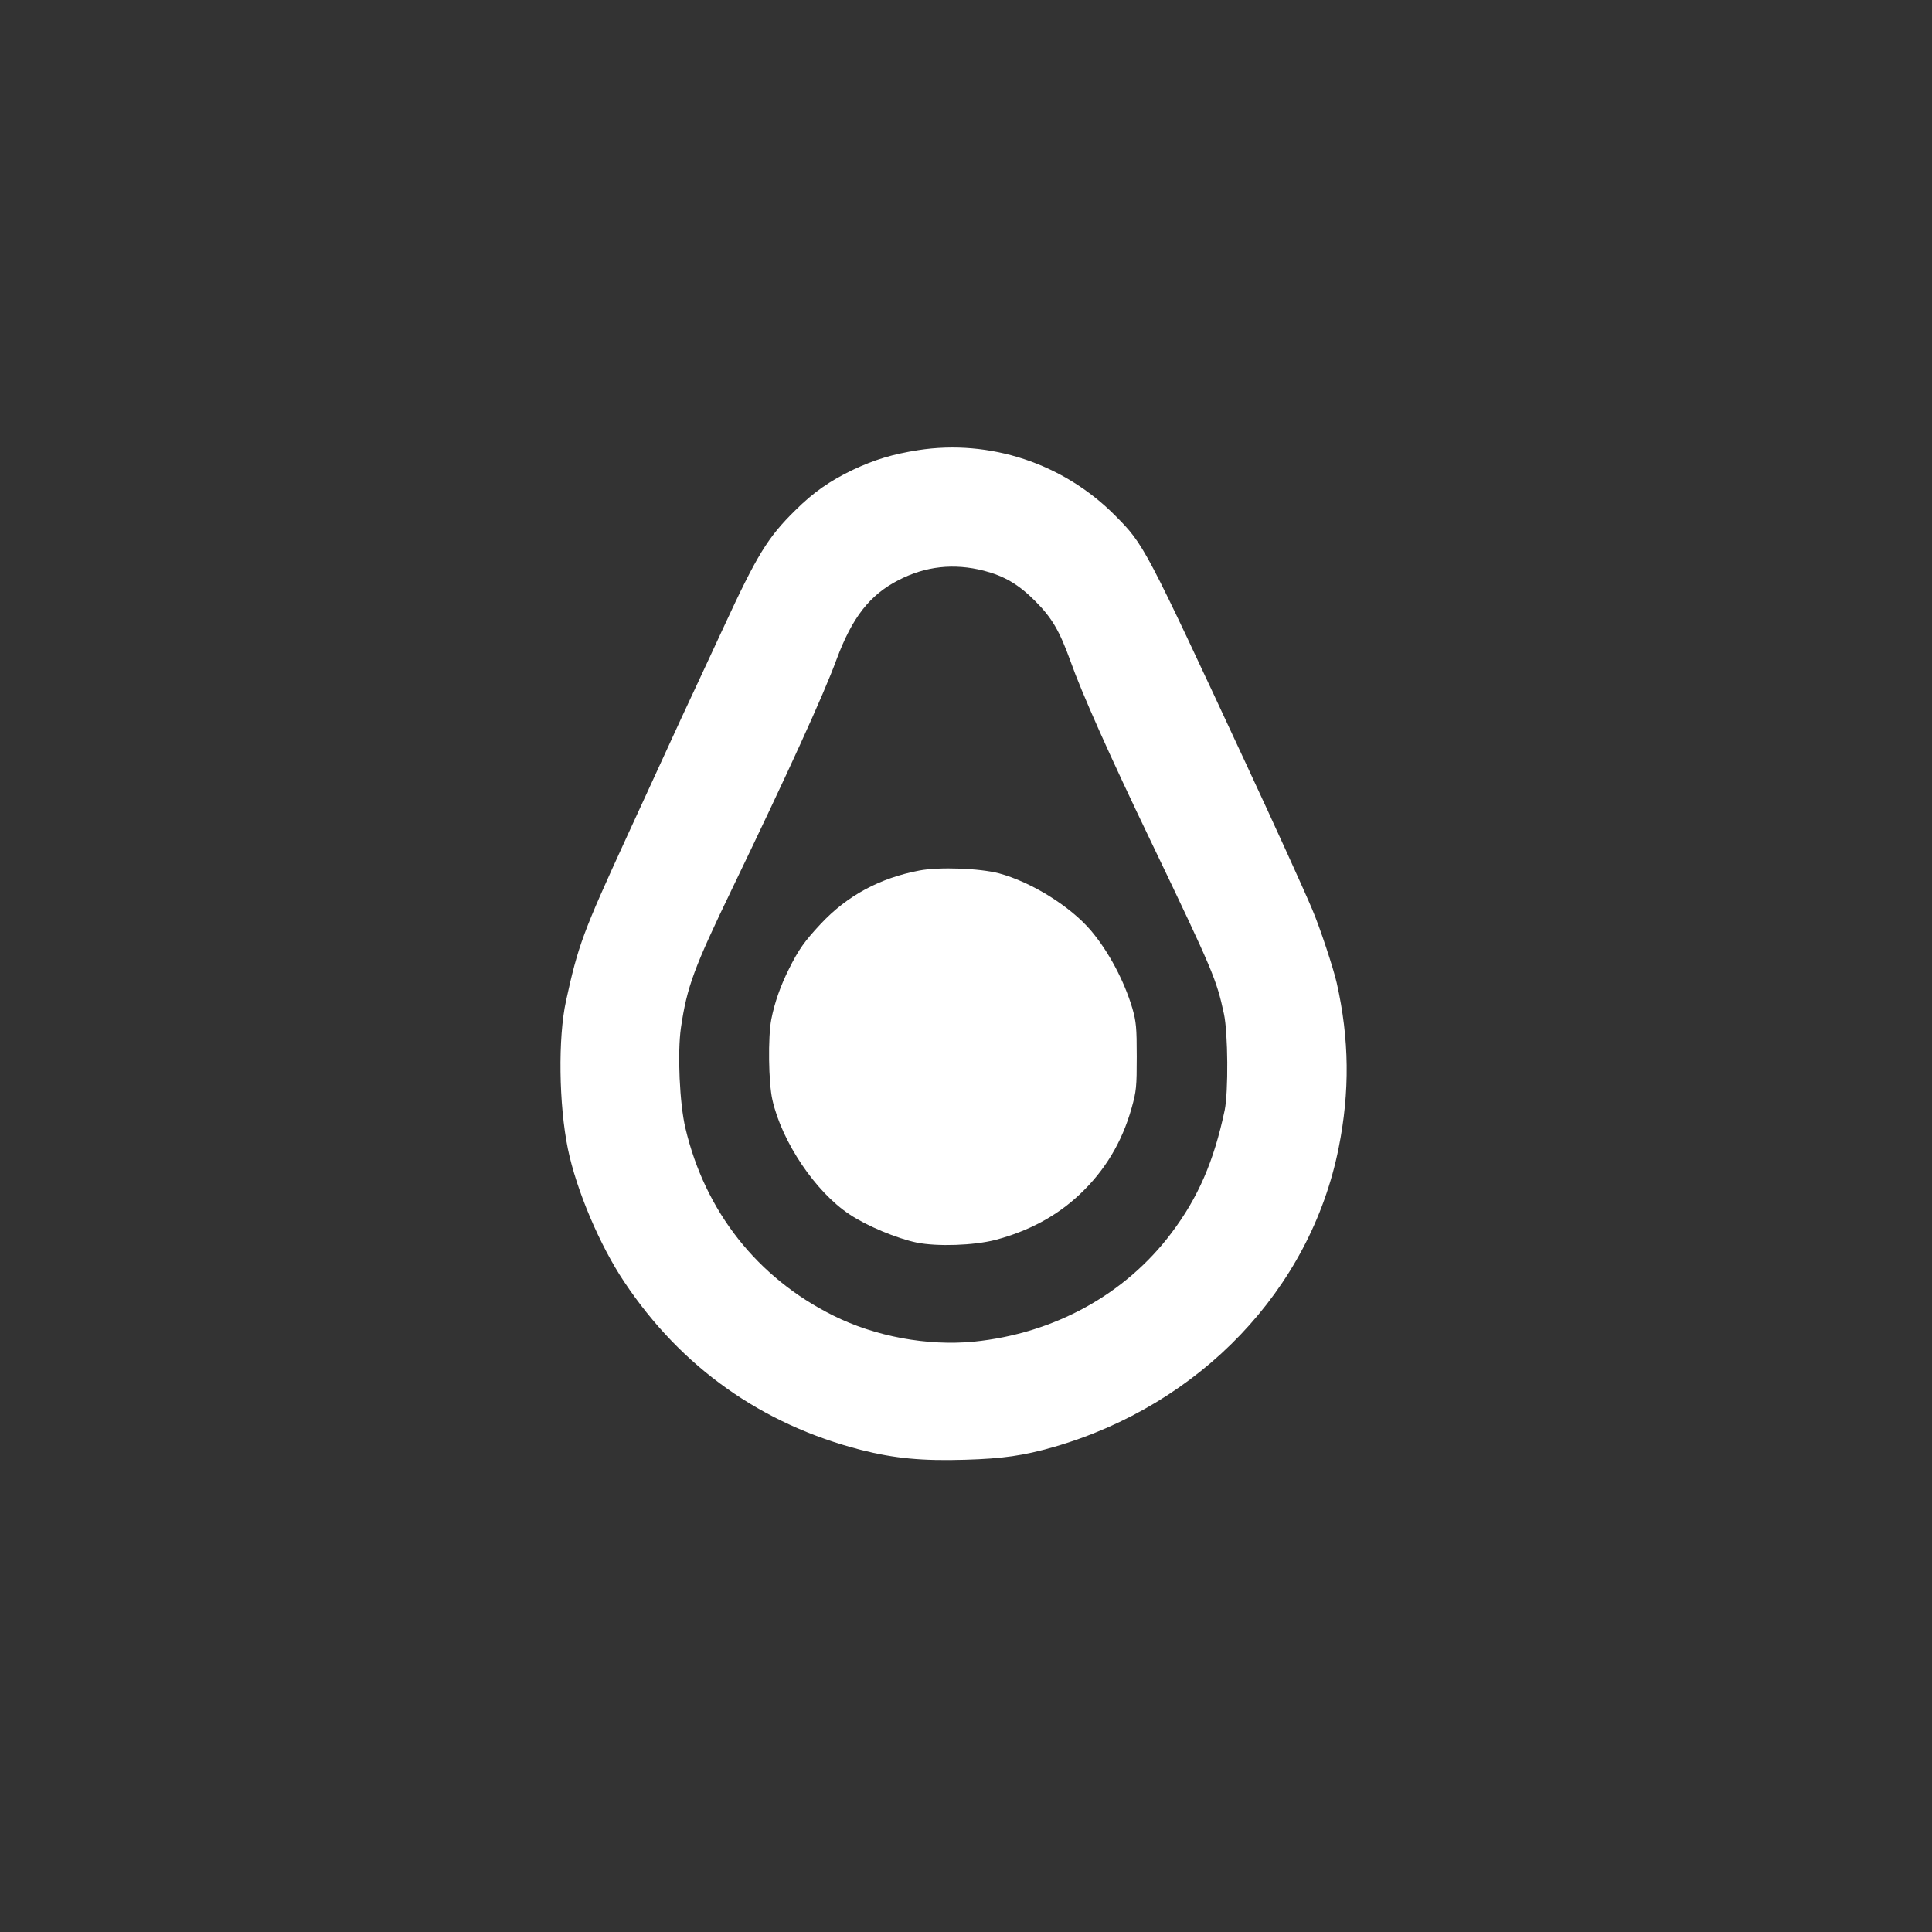
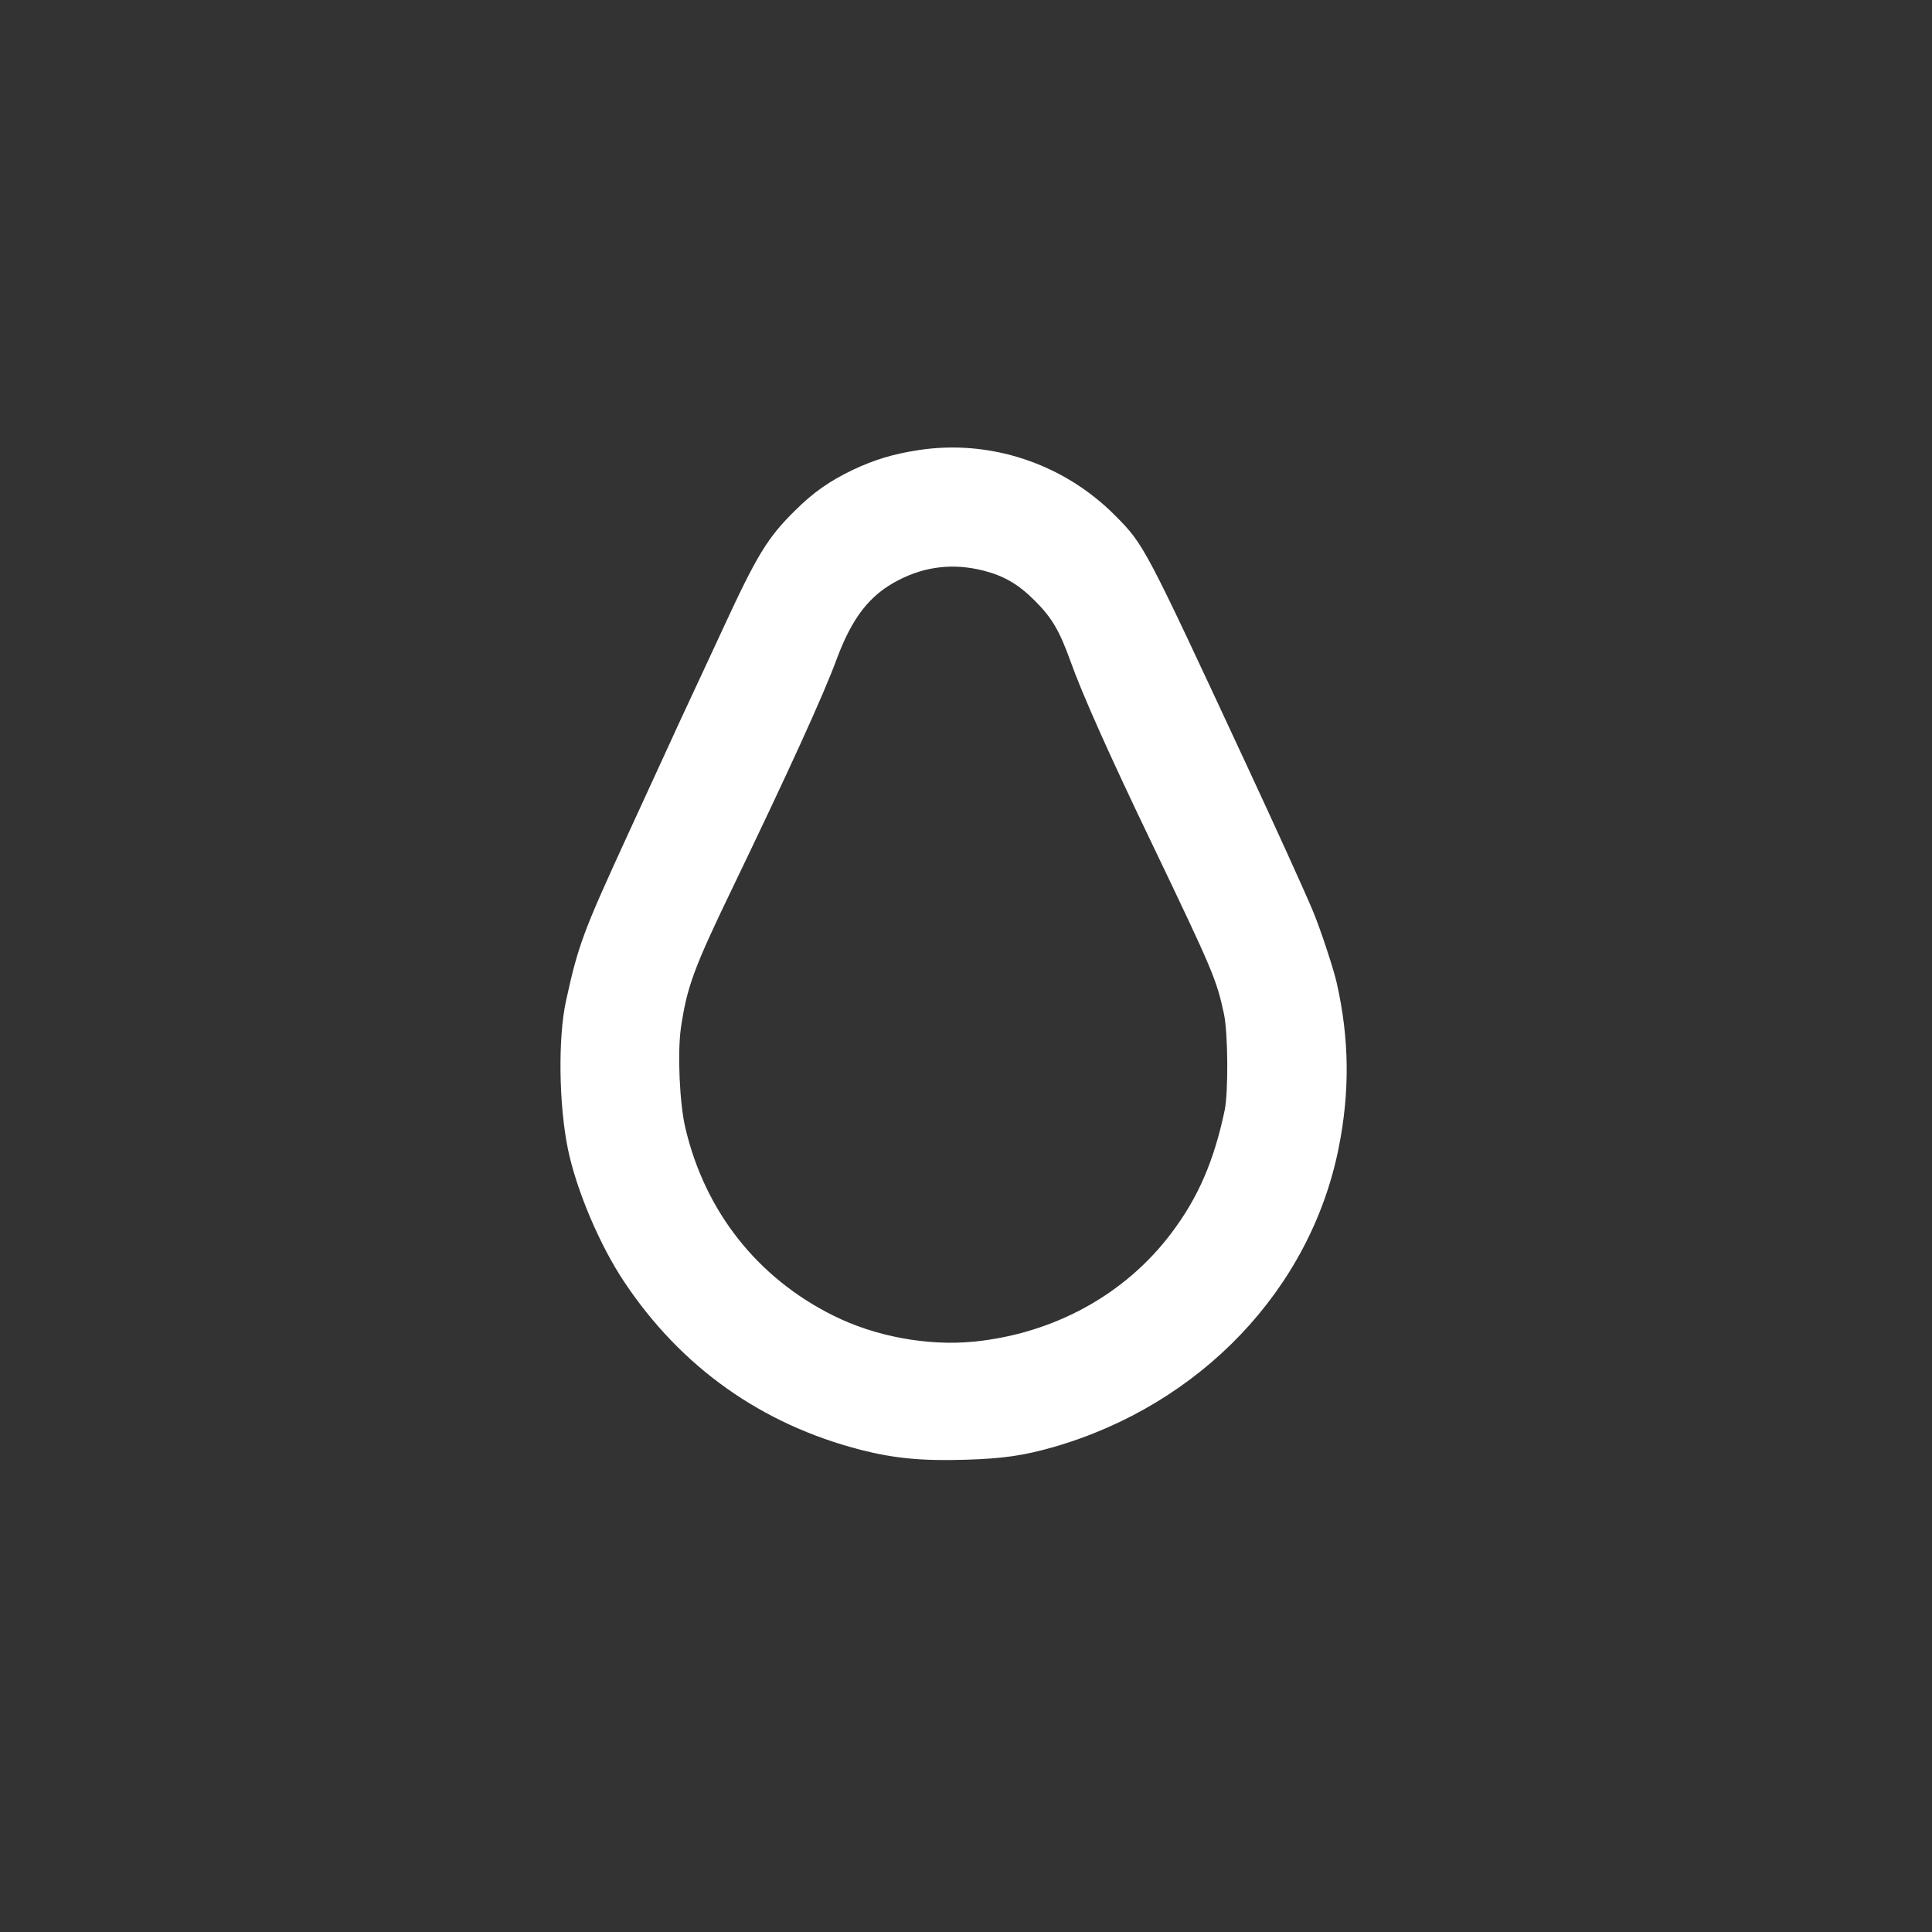
<svg xmlns="http://www.w3.org/2000/svg" version="1.0" width="1024pt" height="1024pt" viewBox="0 0 1024 1024" preserveAspectRatio="xMidYMid meet">
  <rect x="0" y="0" width="1024" height="1024" fill="#333333" stroke="none" />
  <g transform="translate(0,1024) scale(0.1,-0.1)" fill="#ffffff" stroke="none">
    <path d="M4866 7854 c-134 -21 -230 -50 -345 -104 -125 -60 -209 -119 -305 -214 -147 -144 -204 -238 -381 -621 -54 -115 -112 -243 -131 -282 -78 -166 -107 -230 -214 -463 -62 -135 -138 -301 -170 -370 -229 -499 -256 -571 -320 -865 -43 -195 -38 -551 10 -785 45 -218 169 -511 299 -705 302 -453 729 -755 1255 -890 176 -45 327 -59 551 -52 202 6 310 22 468 67 778 224 1362 835 1512 1585 60 299 57 578 -10 875 -17 76 -90 297 -130 390 -41 98 -206 461 -350 770 -539 1159 -541 1163 -695 1318 -274 276 -664 405 -1044 346z m349 -639 c108 -28 183 -72 270 -159 91 -91 130 -158 189 -321 60 -169 204 -493 431 -965 325 -678 343 -722 382 -903 22 -100 24 -416 4 -512 -57 -270 -141 -463 -282 -650 -245 -326 -622 -533 -1047 -576 -245 -24 -524 27 -747 139 -401 200 -678 551 -782 992 -31 129 -43 399 -24 532 32 218 69 318 274 743 290 602 481 1019 551 1210 83 223 176 342 328 420 143 74 293 91 453 50z" />
-     <path d="M4873 5626 c-211 -40 -384 -134 -524 -284 -85 -91 -117 -136 -168 -239 -44 -88 -75 -175 -93 -266 -18 -93 -15 -336 6 -427 50 -222 228 -487 408 -606 92 -62 252 -128 357 -150 111 -22 302 -15 416 14 177 47 325 126 447 241 134 126 225 277 276 459 25 89 27 112 27 272 0 154 -3 184 -23 255 -44 148 -127 303 -220 413 -110 129 -316 257 -487 303 -102 27 -317 35 -422 15z" />
  </g>
</svg>